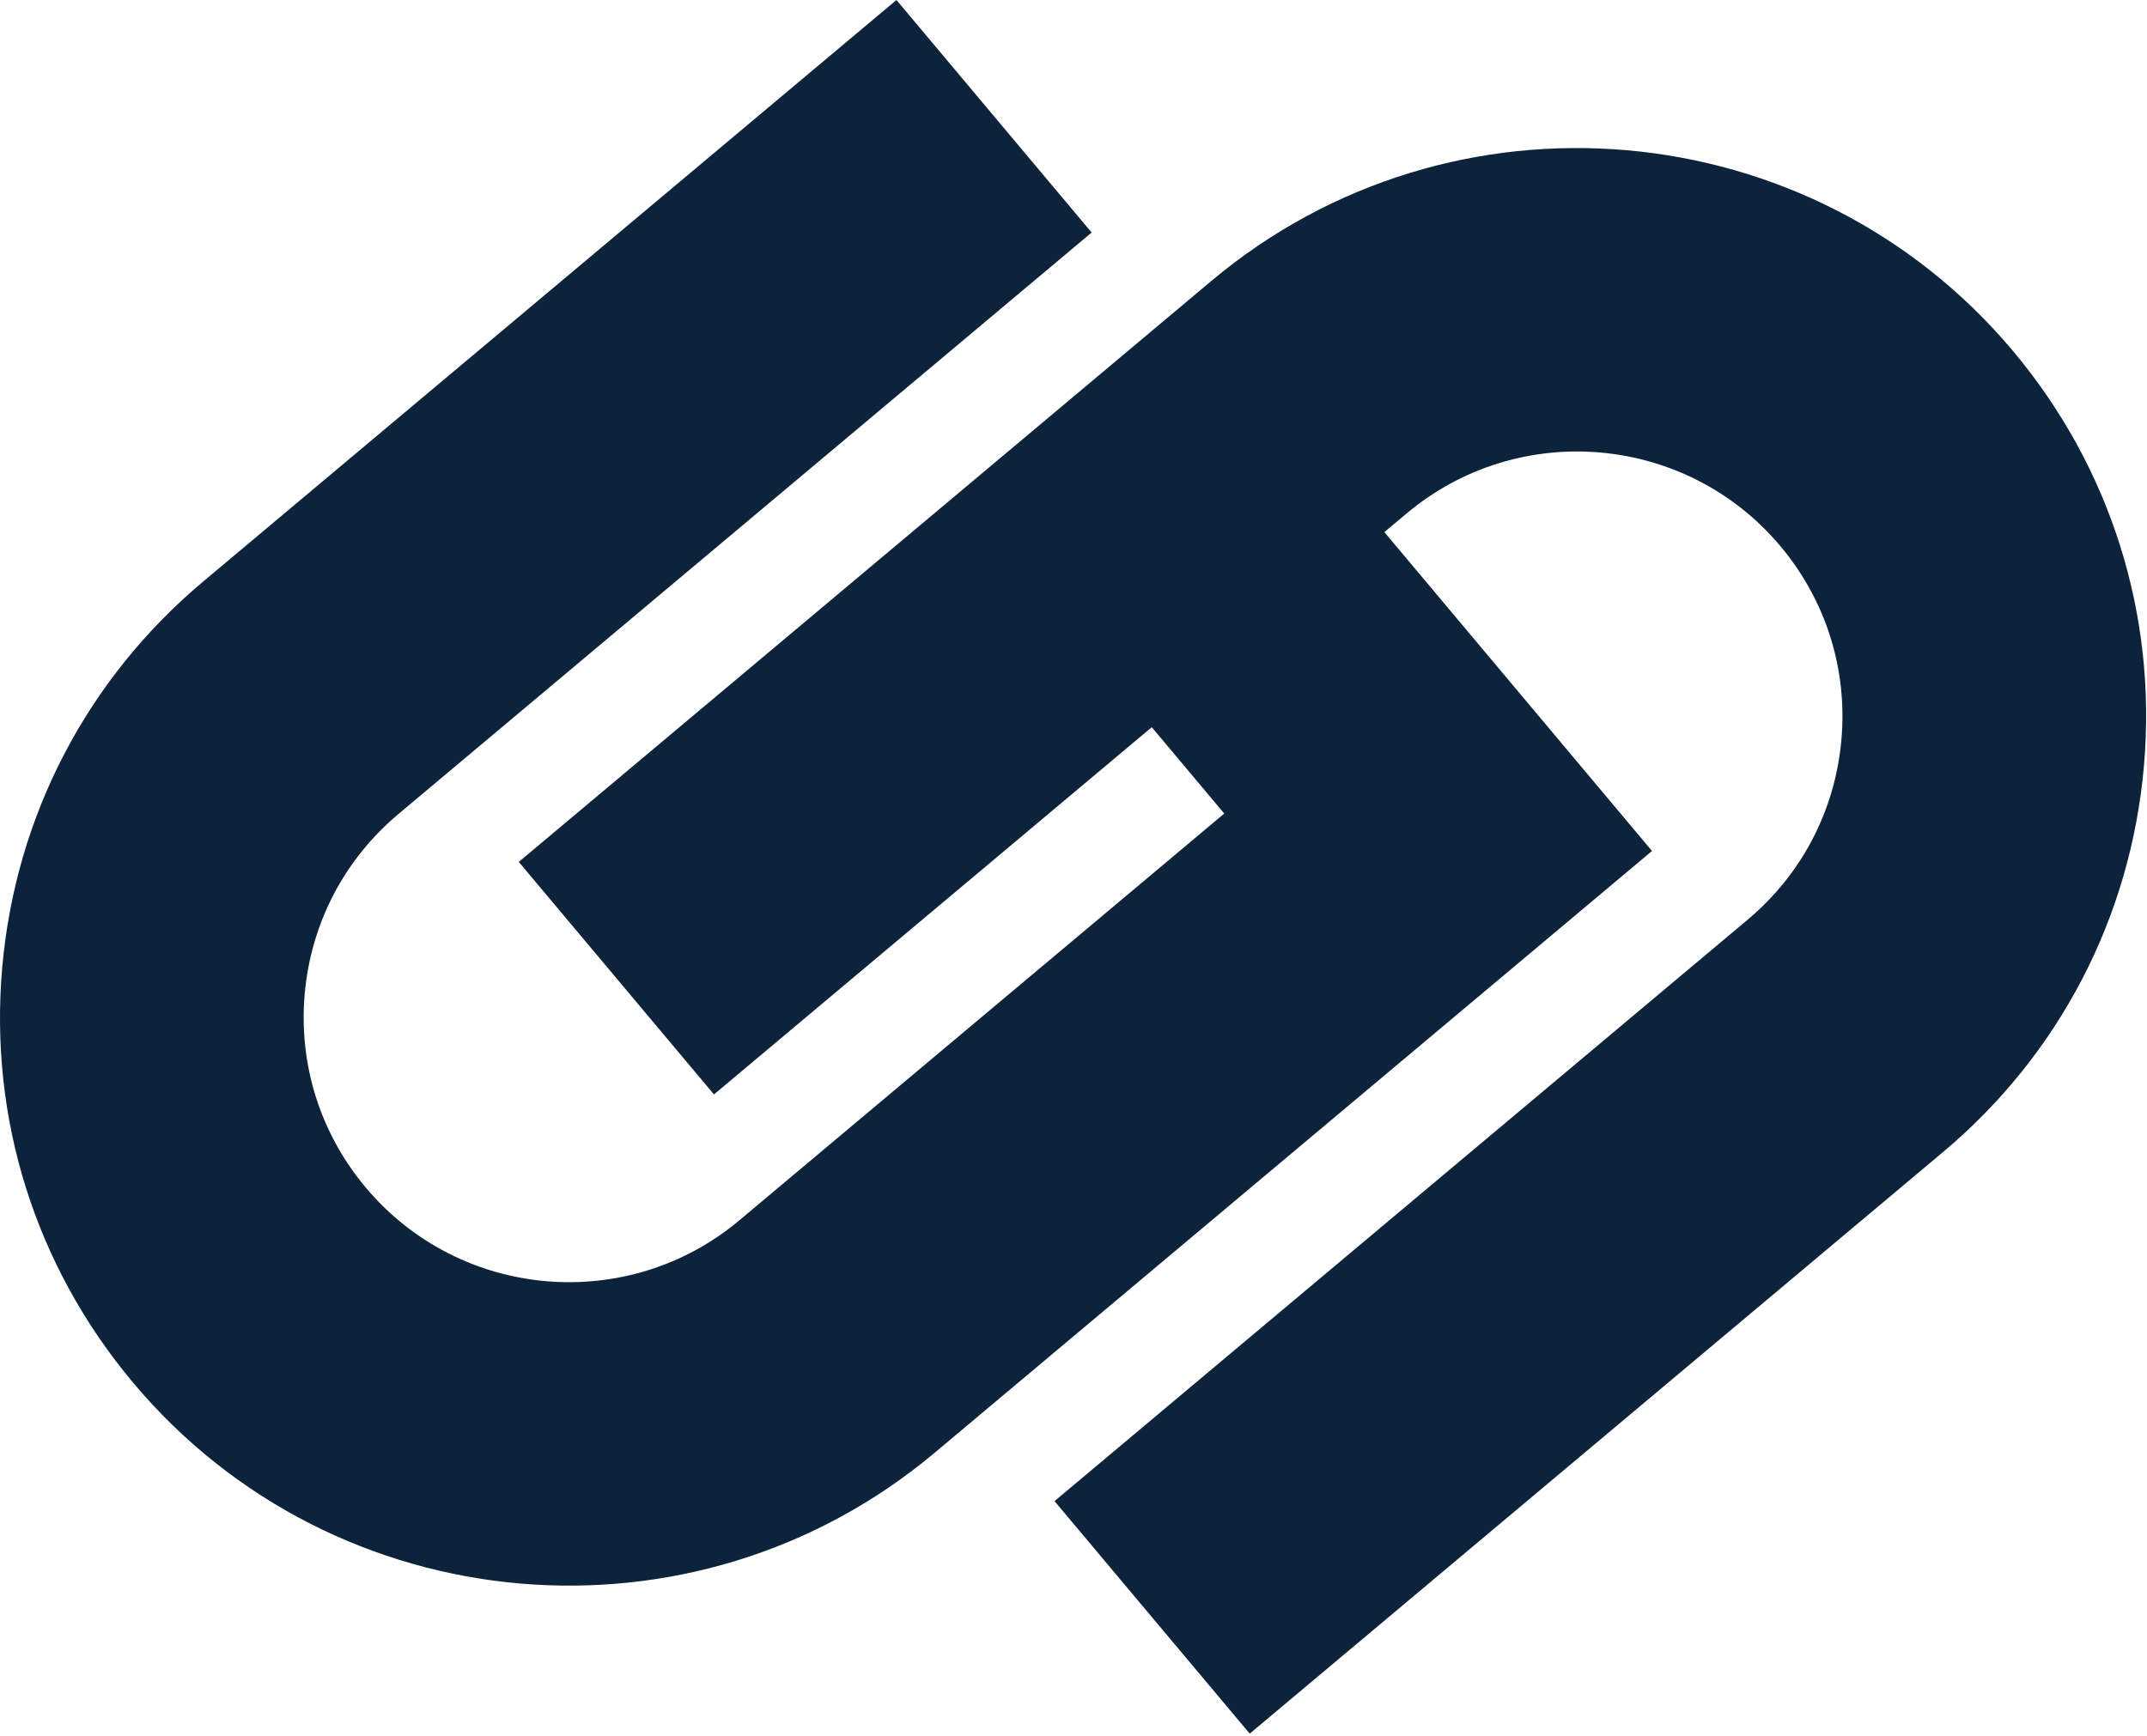
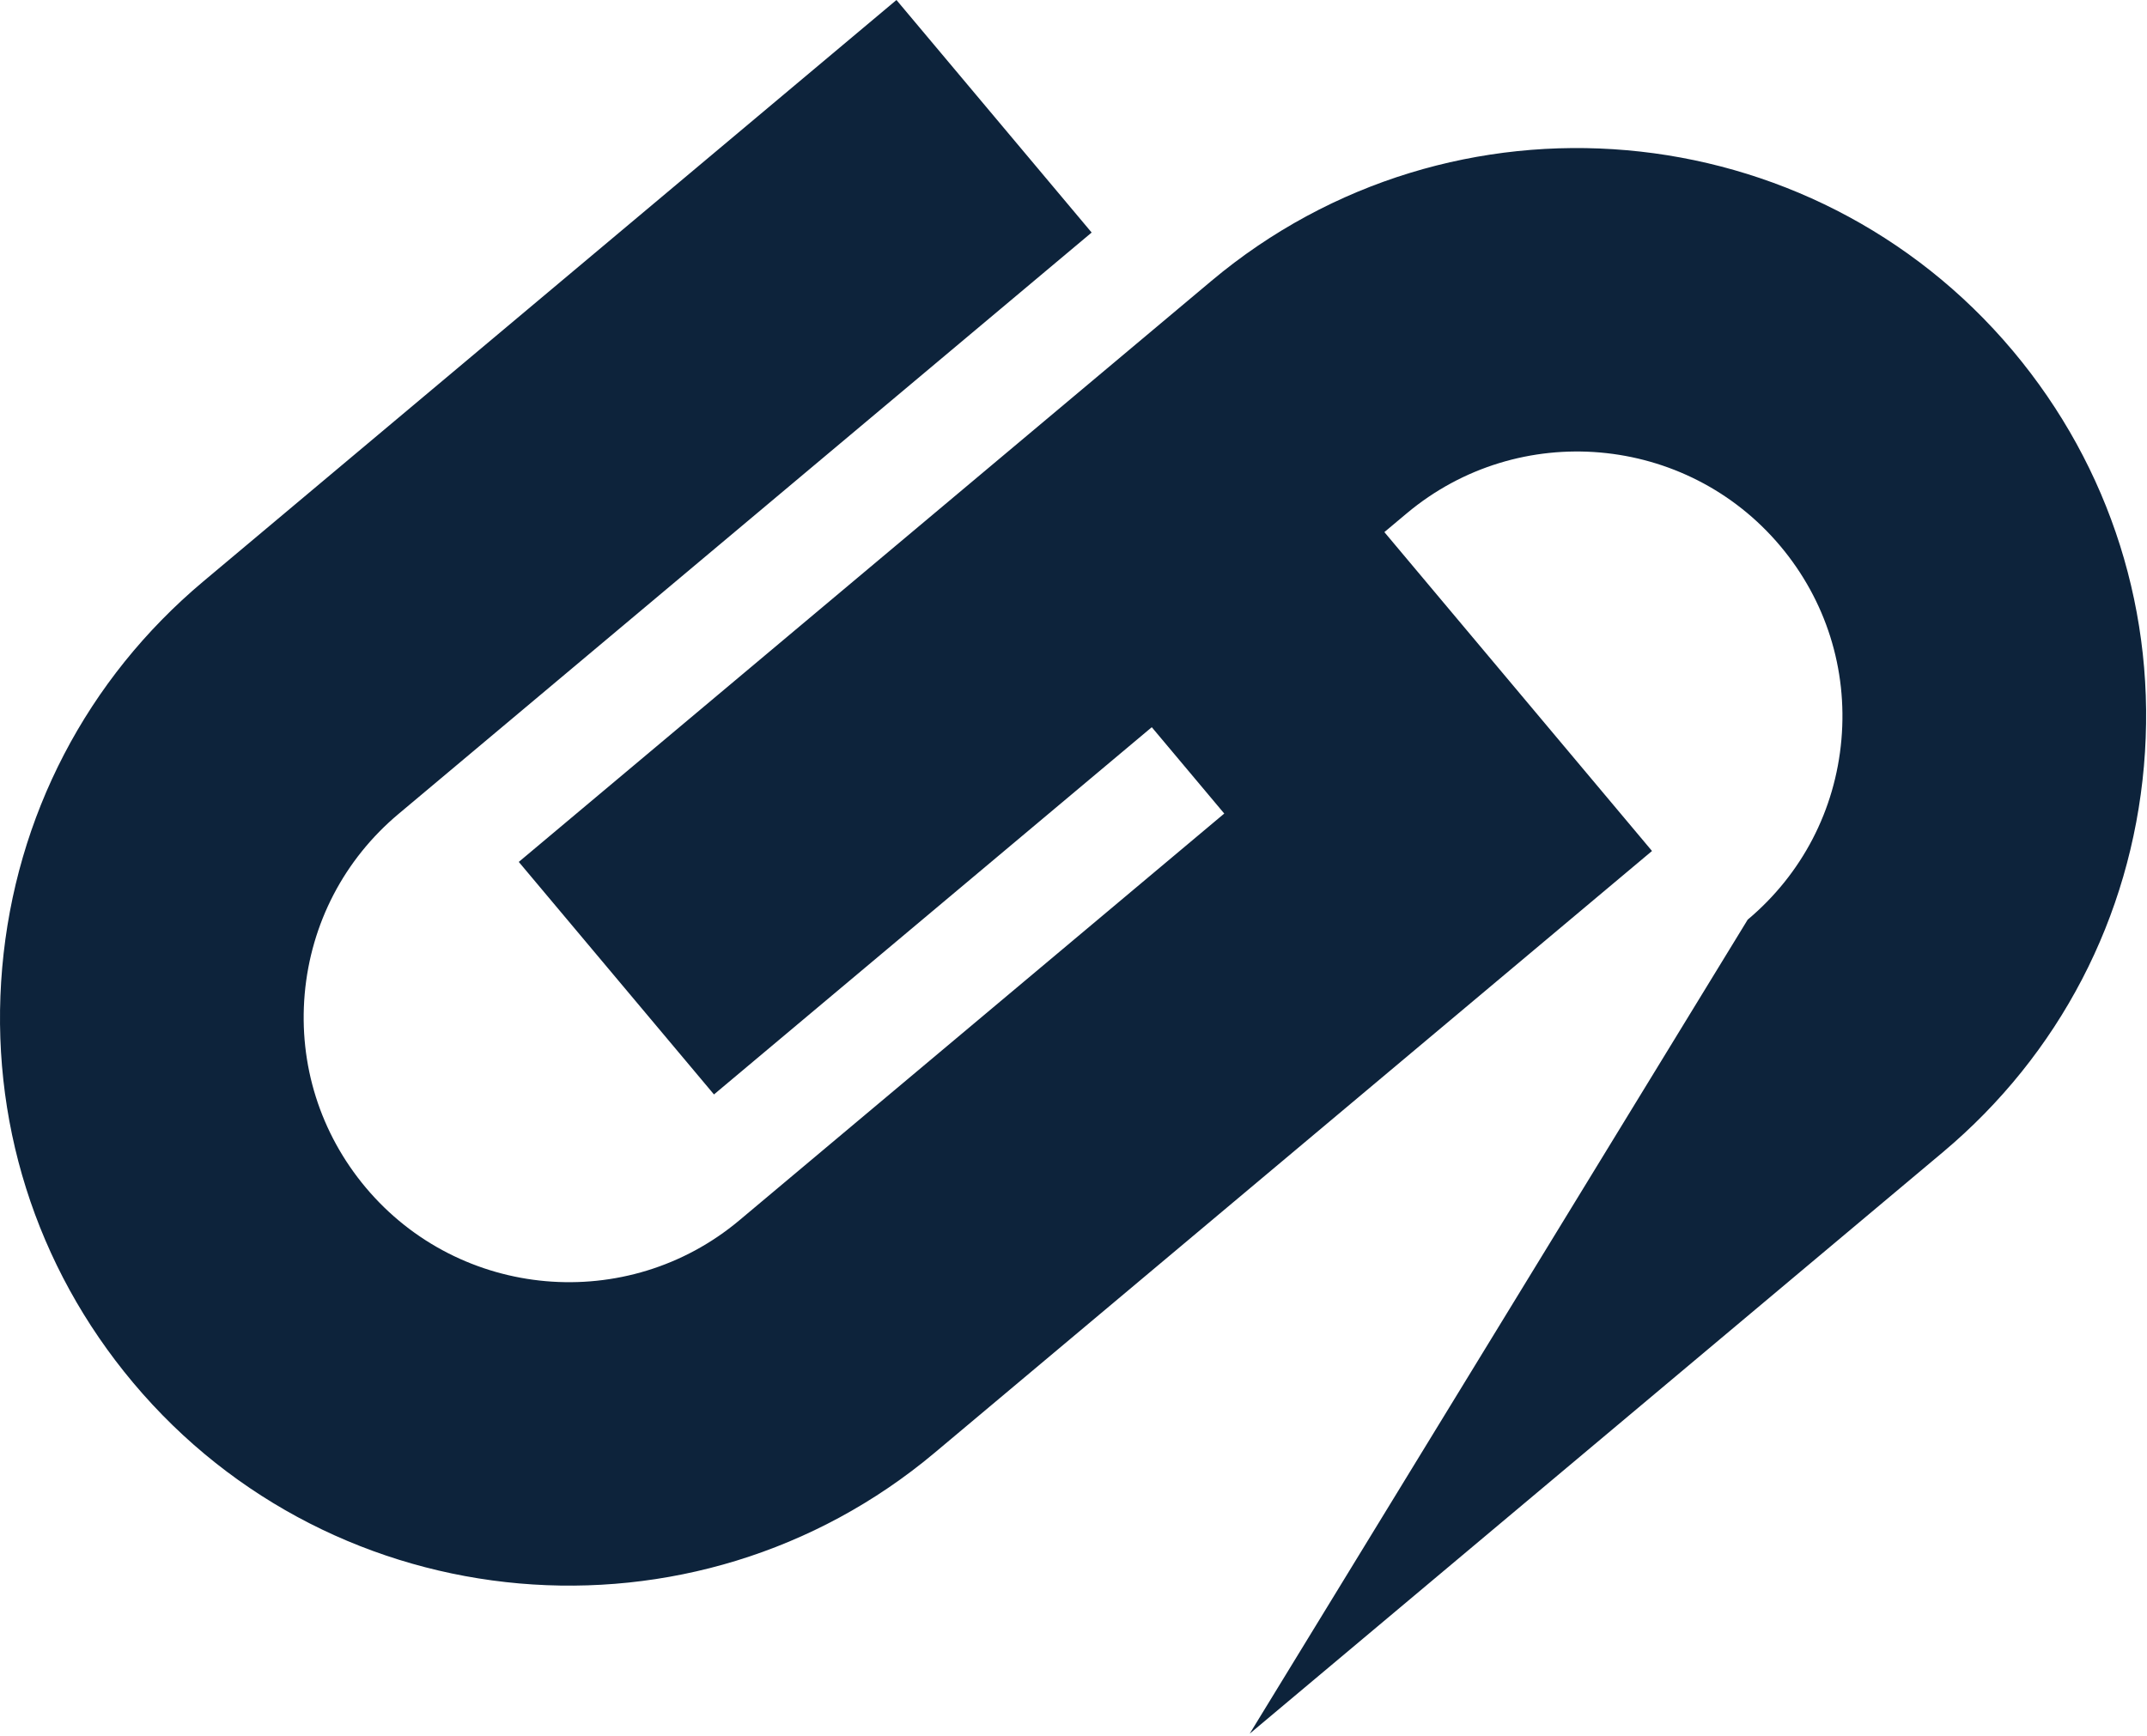
<svg xmlns="http://www.w3.org/2000/svg" width="601" height="486" viewBox="0 0 601 486" fill="none">
-   <path d="M563.48 98.27C590.82 130.86 603.84 172.14 600.14 214.51C596.42 256.89 576.44 295.28 543.86 322.62L349.83 485.43L295.19 420.32L489.22 257.51C504.41 244.76 513.73 226.85 515.46 207.09C517.19 187.35 511.12 168.1 498.37 152.91C472.05 121.55 425.13 117.44 393.76 143.76L387.52 148.99L462.44 238.28L261.61 406.8C194.34 463.24 93.71 454.44 37.27 387.17C9.93 354.58 -3.09 313.3 0.62 270.92C4.34 228.54 24.32 190.15 56.9 162.81L250.94 0L305.58 65.11L111.53 227.93C96.35 240.67 87.03 258.58 85.29 278.34C83.57 298.09 89.64 317.33 102.39 332.53C128.71 363.89 175.62 368 206.98 341.68L342.7 227.8L322.41 203.62L199.86 306.45L145.22 241.34L339.12 78.64C406.39 22.2 507.03 31 563.48 98.27Z" fill="#0D233B" />
+   <path d="M563.48 98.27C590.82 130.86 603.84 172.14 600.14 214.51C596.42 256.89 576.44 295.28 543.86 322.62L349.83 485.43L489.22 257.51C504.41 244.76 513.73 226.85 515.46 207.09C517.19 187.35 511.12 168.1 498.37 152.91C472.05 121.55 425.13 117.44 393.76 143.76L387.52 148.99L462.44 238.28L261.61 406.8C194.34 463.24 93.71 454.44 37.27 387.17C9.93 354.58 -3.09 313.3 0.62 270.92C4.34 228.54 24.32 190.15 56.9 162.81L250.94 0L305.58 65.11L111.53 227.93C96.35 240.67 87.03 258.58 85.29 278.34C83.57 298.09 89.64 317.33 102.39 332.53C128.71 363.89 175.62 368 206.98 341.68L342.7 227.8L322.41 203.62L199.86 306.45L145.22 241.34L339.12 78.64C406.39 22.2 507.03 31 563.48 98.27Z" fill="#0D233B" />
</svg>